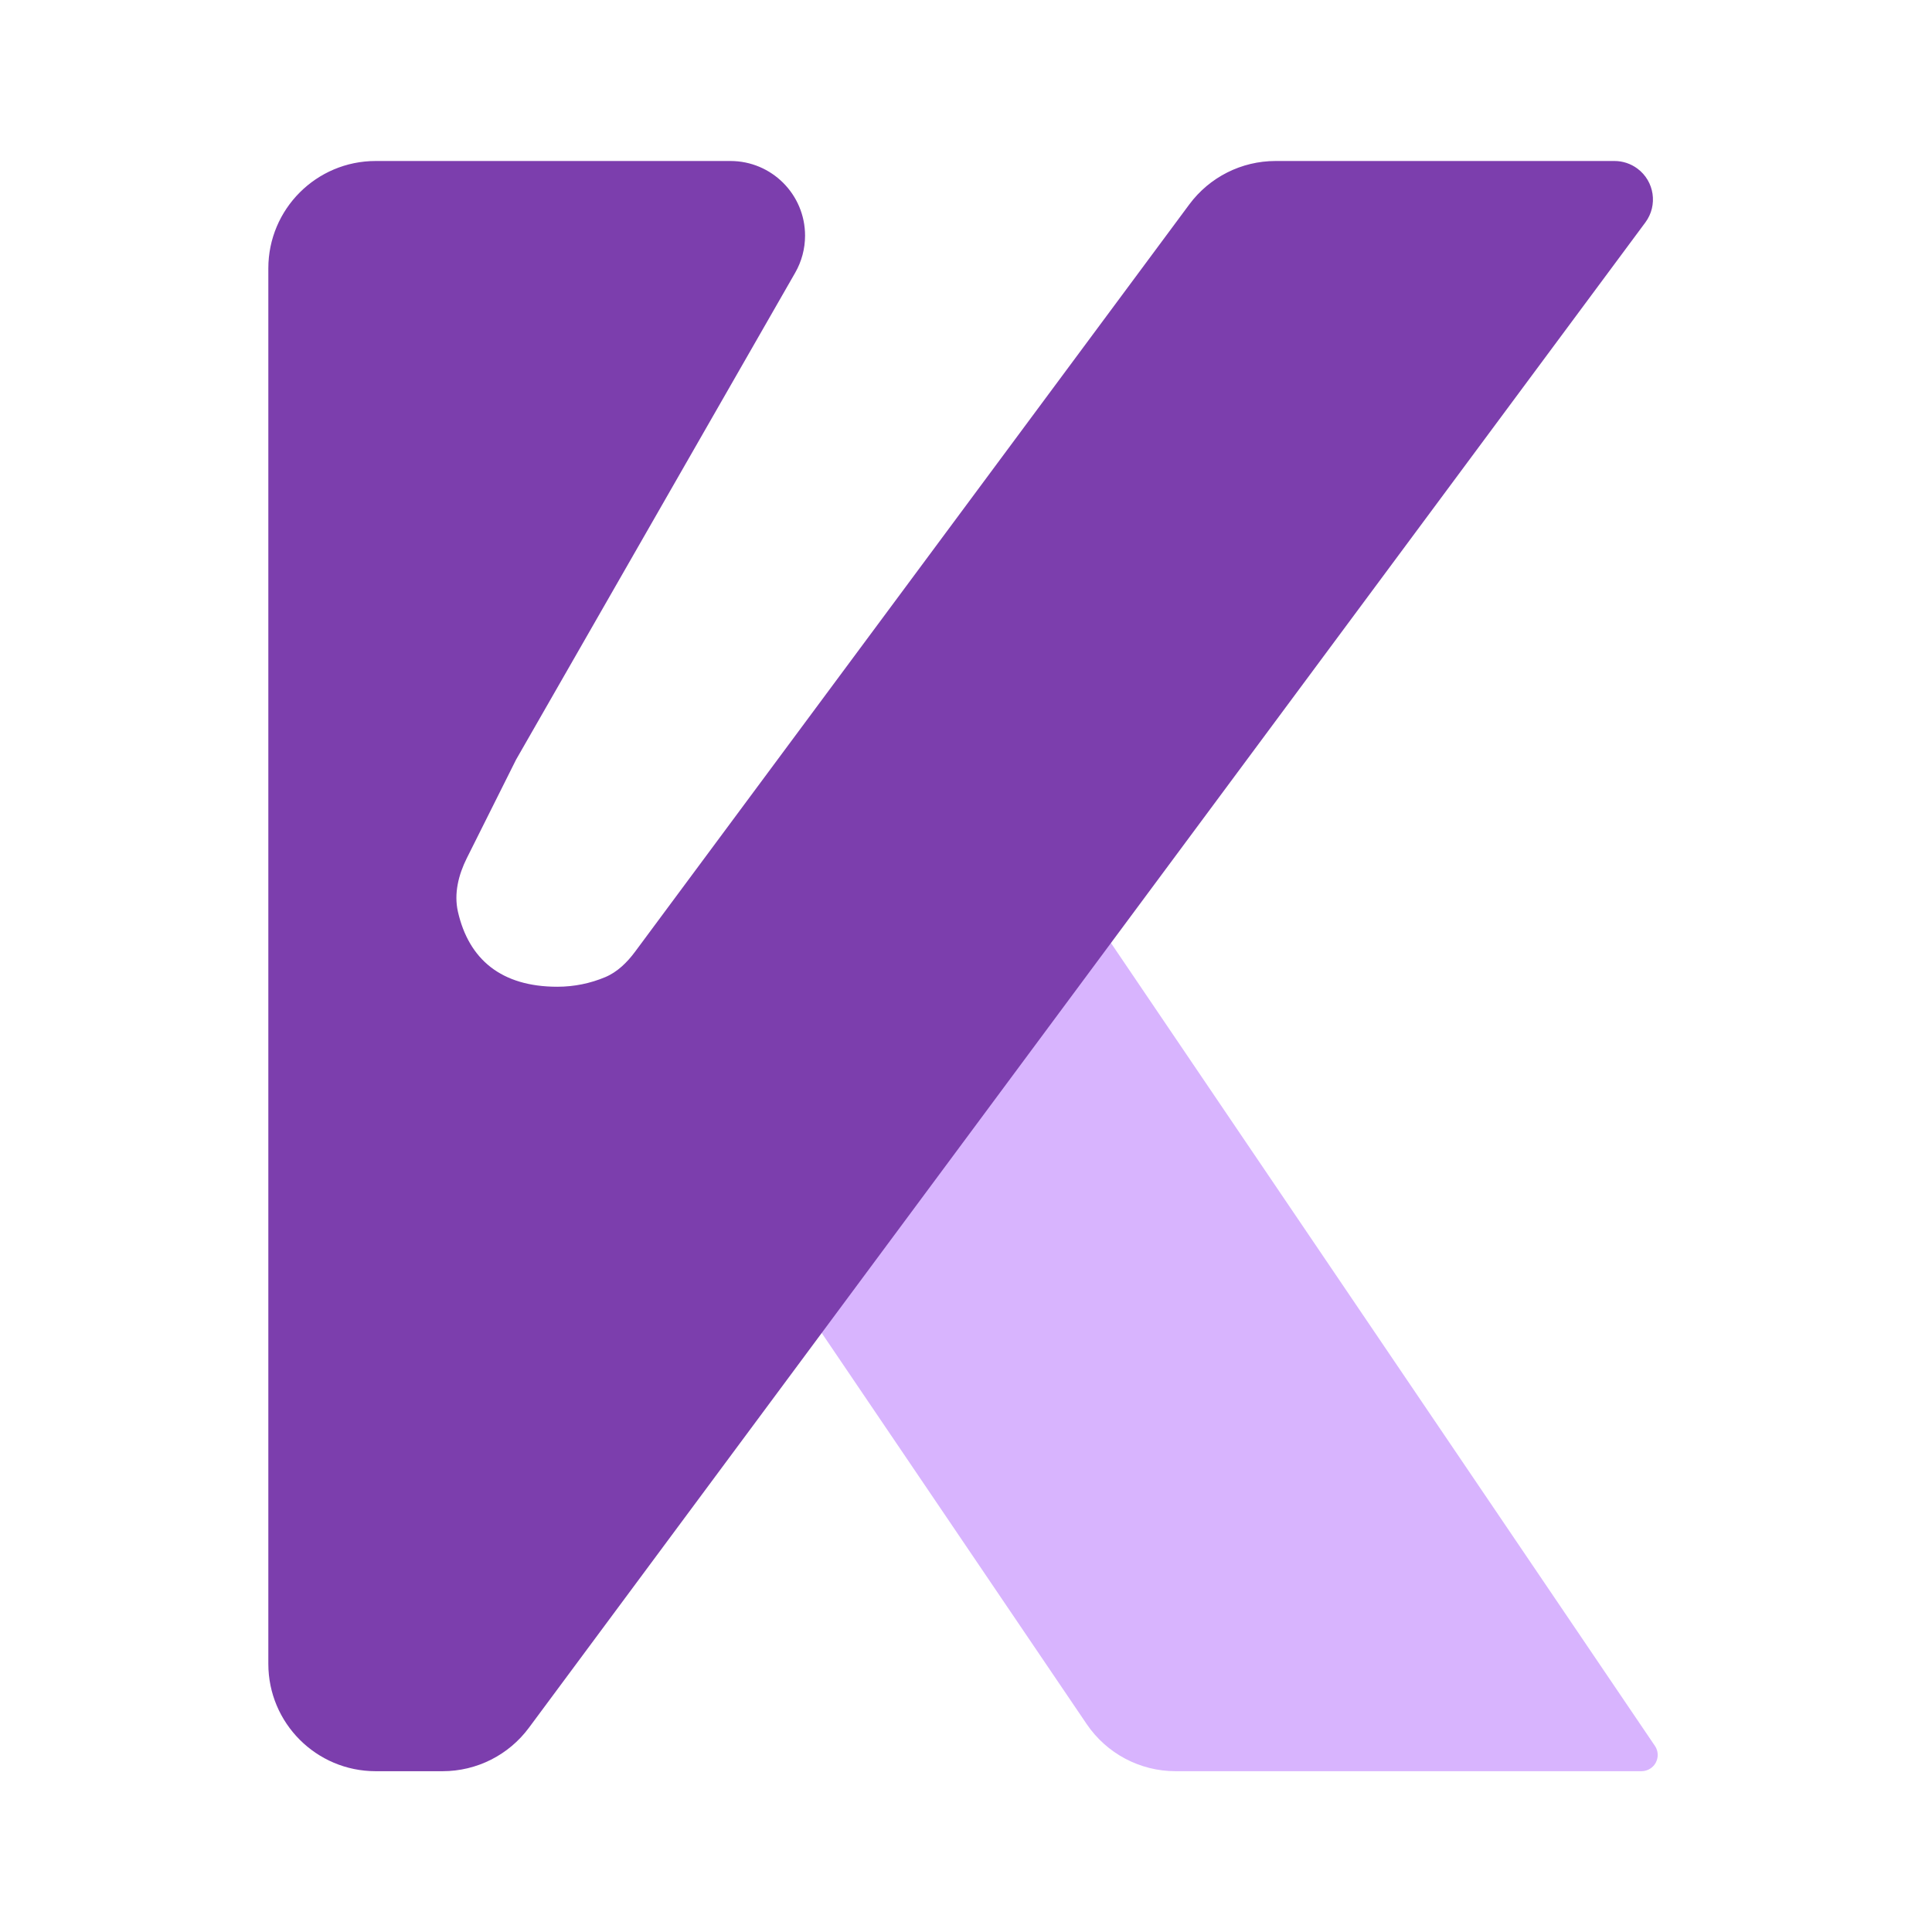
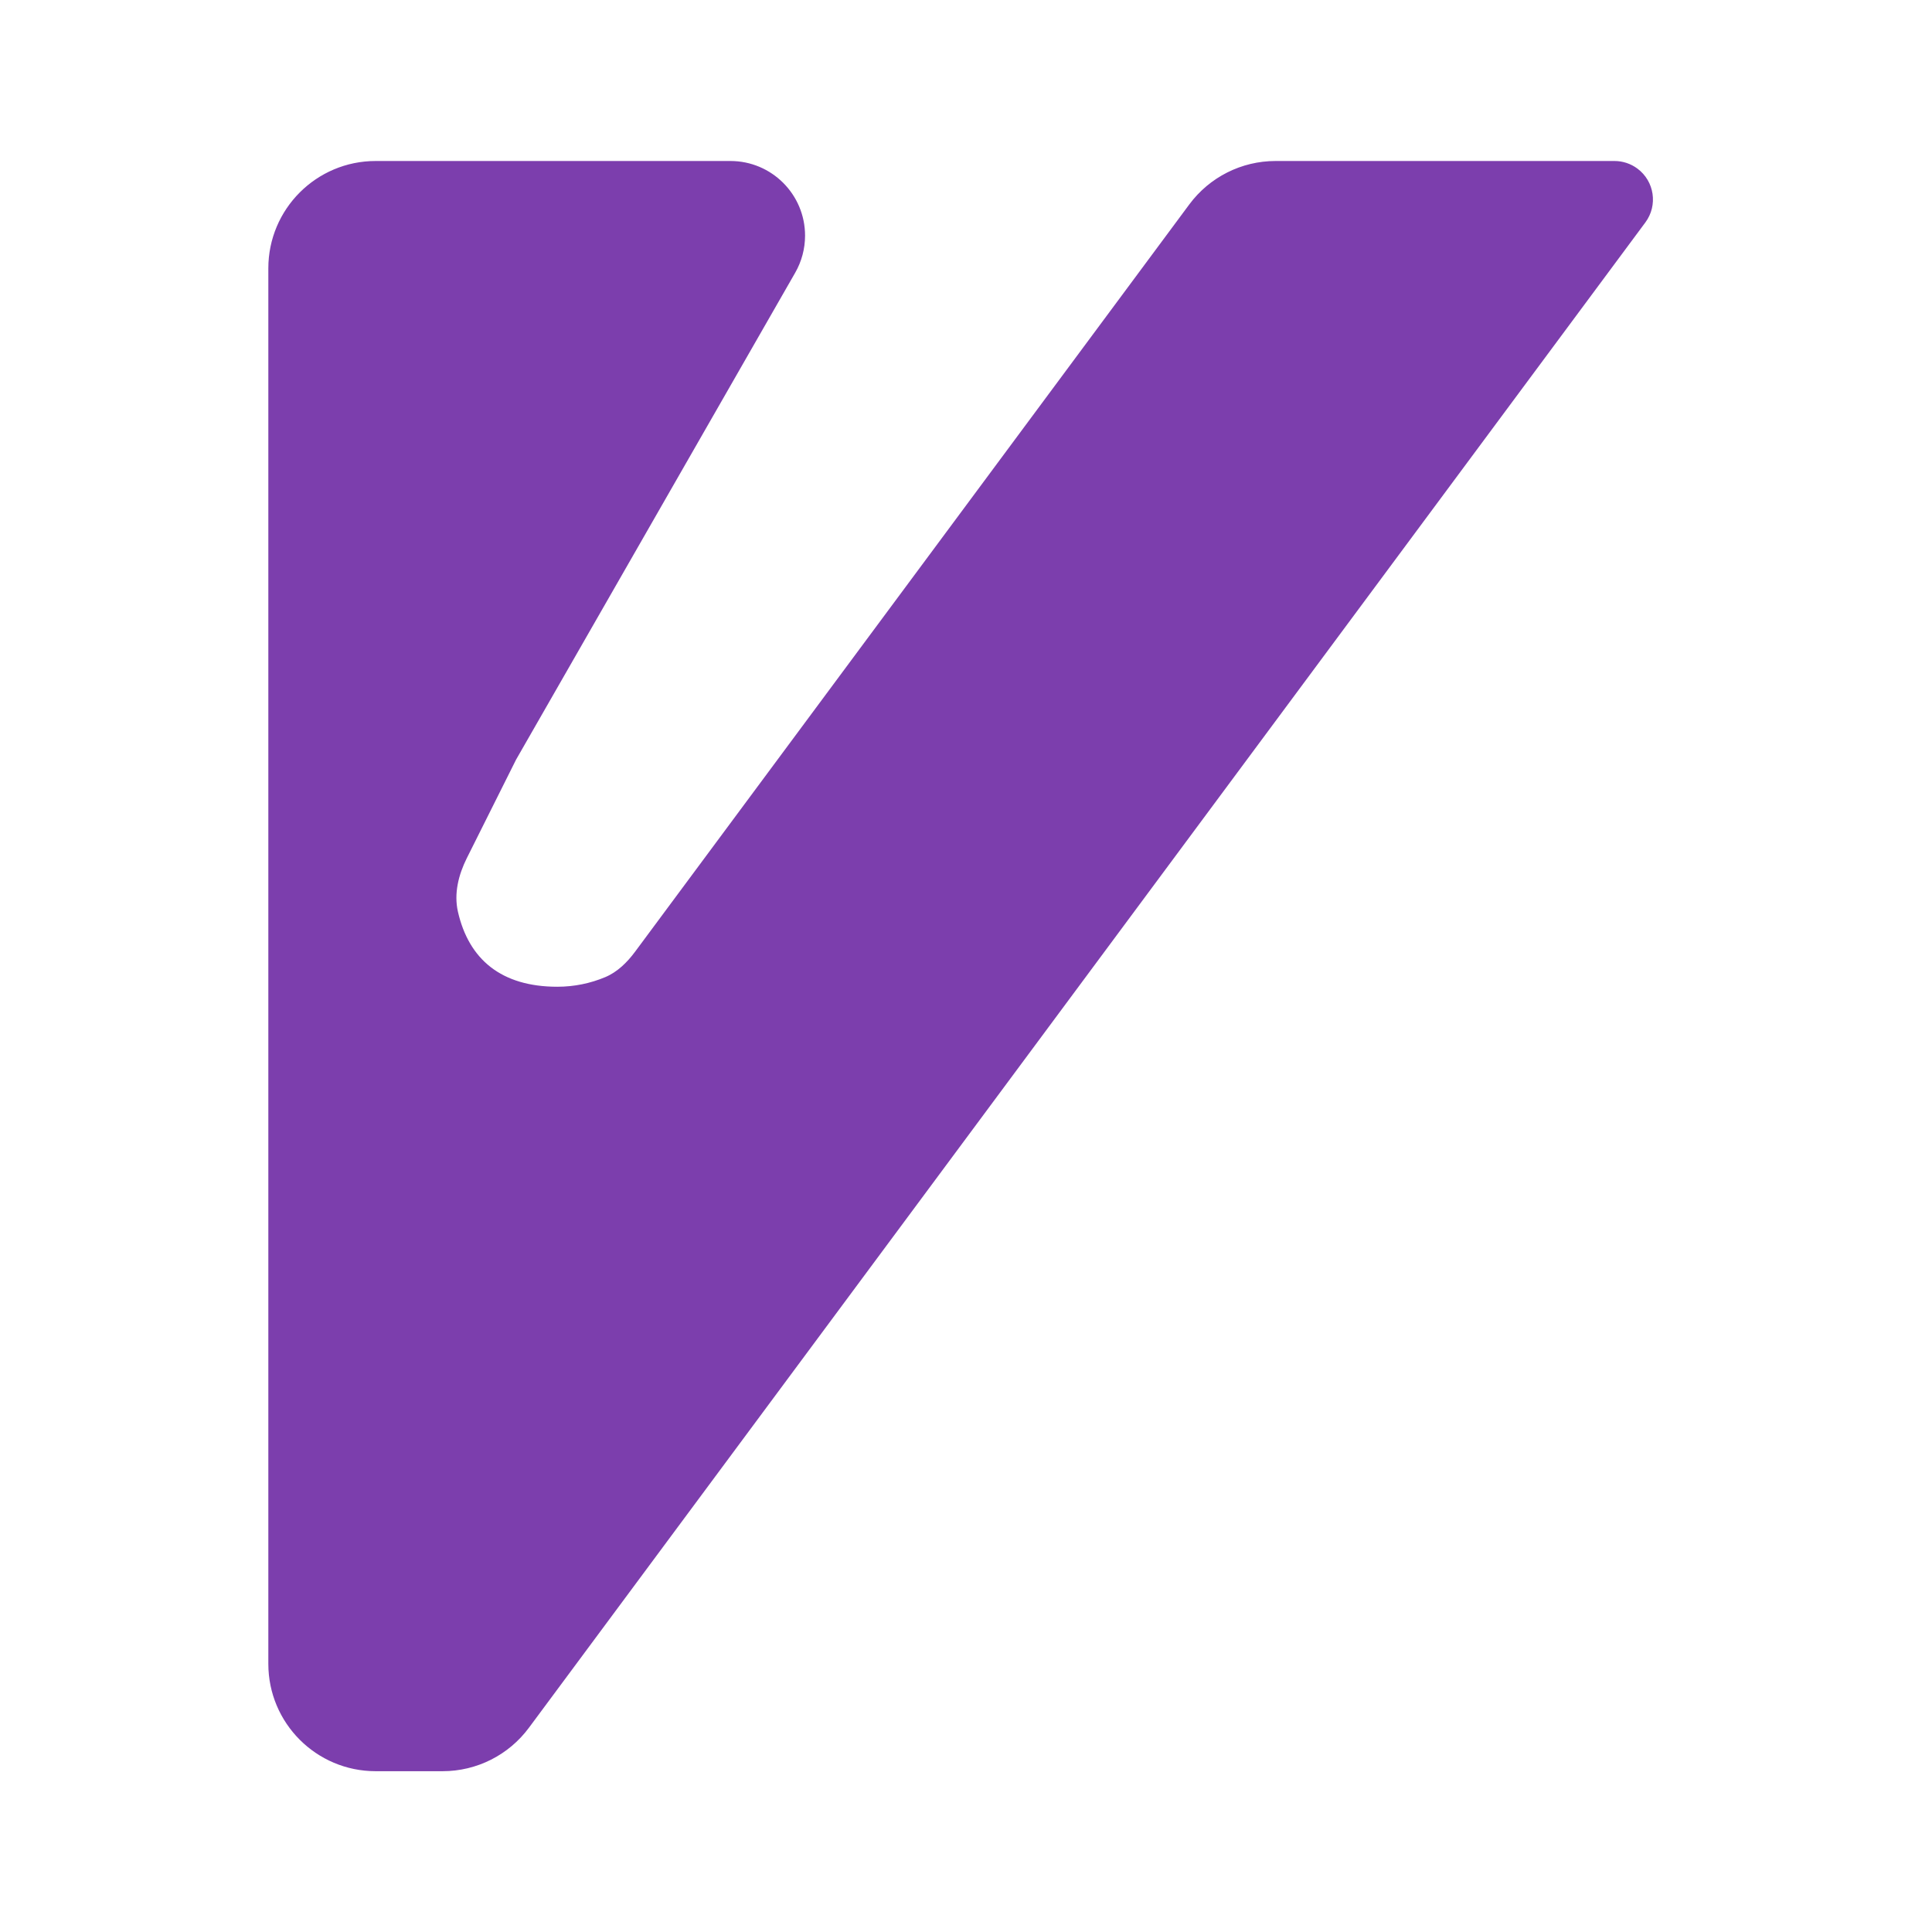
<svg xmlns="http://www.w3.org/2000/svg" width="216" height="216" viewBox="0 0 216 216" fill="none">
-   <path fill-rule="evenodd" clip-rule="evenodd" d="M119.268 98.137C115.551 92.65 108.089 91.216 102.602 94.933L80.06 110.206C74.574 113.923 73.139 121.385 76.856 126.871L121.492 192.753C123.725 196.048 127.446 198.022 131.426 198.022H183.518C183.881 198.022 184.236 197.913 184.536 197.71C185.366 197.148 185.583 196.02 185.02 195.19L119.268 98.137Z" fill="#D8B4FE" />
  <path fill-rule="evenodd" clip-rule="evenodd" d="M142.606 18C138.806 18 135.231 19.8 132.967 22.852L71.01 106.392C70.12 107.591 69.037 108.669 67.66 109.247C66.014 109.937 64.207 110.319 62.312 110.319C56.063 110.319 52.416 107.278 51.197 101.931C50.734 99.897 51.262 97.798 52.195 95.932L57.696 84.931L88.902 30.494C89.626 29.231 90.007 27.8 90.007 26.344C90.007 21.736 86.271 18 81.663 18L42 18C35.373 18 30 23.373 30 30L30 186.022C30 192.649 35.373 198.022 42 198.022H49.492C53.291 198.022 56.867 196.222 59.13 193.17L183.955 24.866C185.371 22.957 184.971 20.262 183.062 18.847C182.321 18.297 181.422 18 180.499 18L142.606 18Z" fill="#7C3EAD" />
</svg>